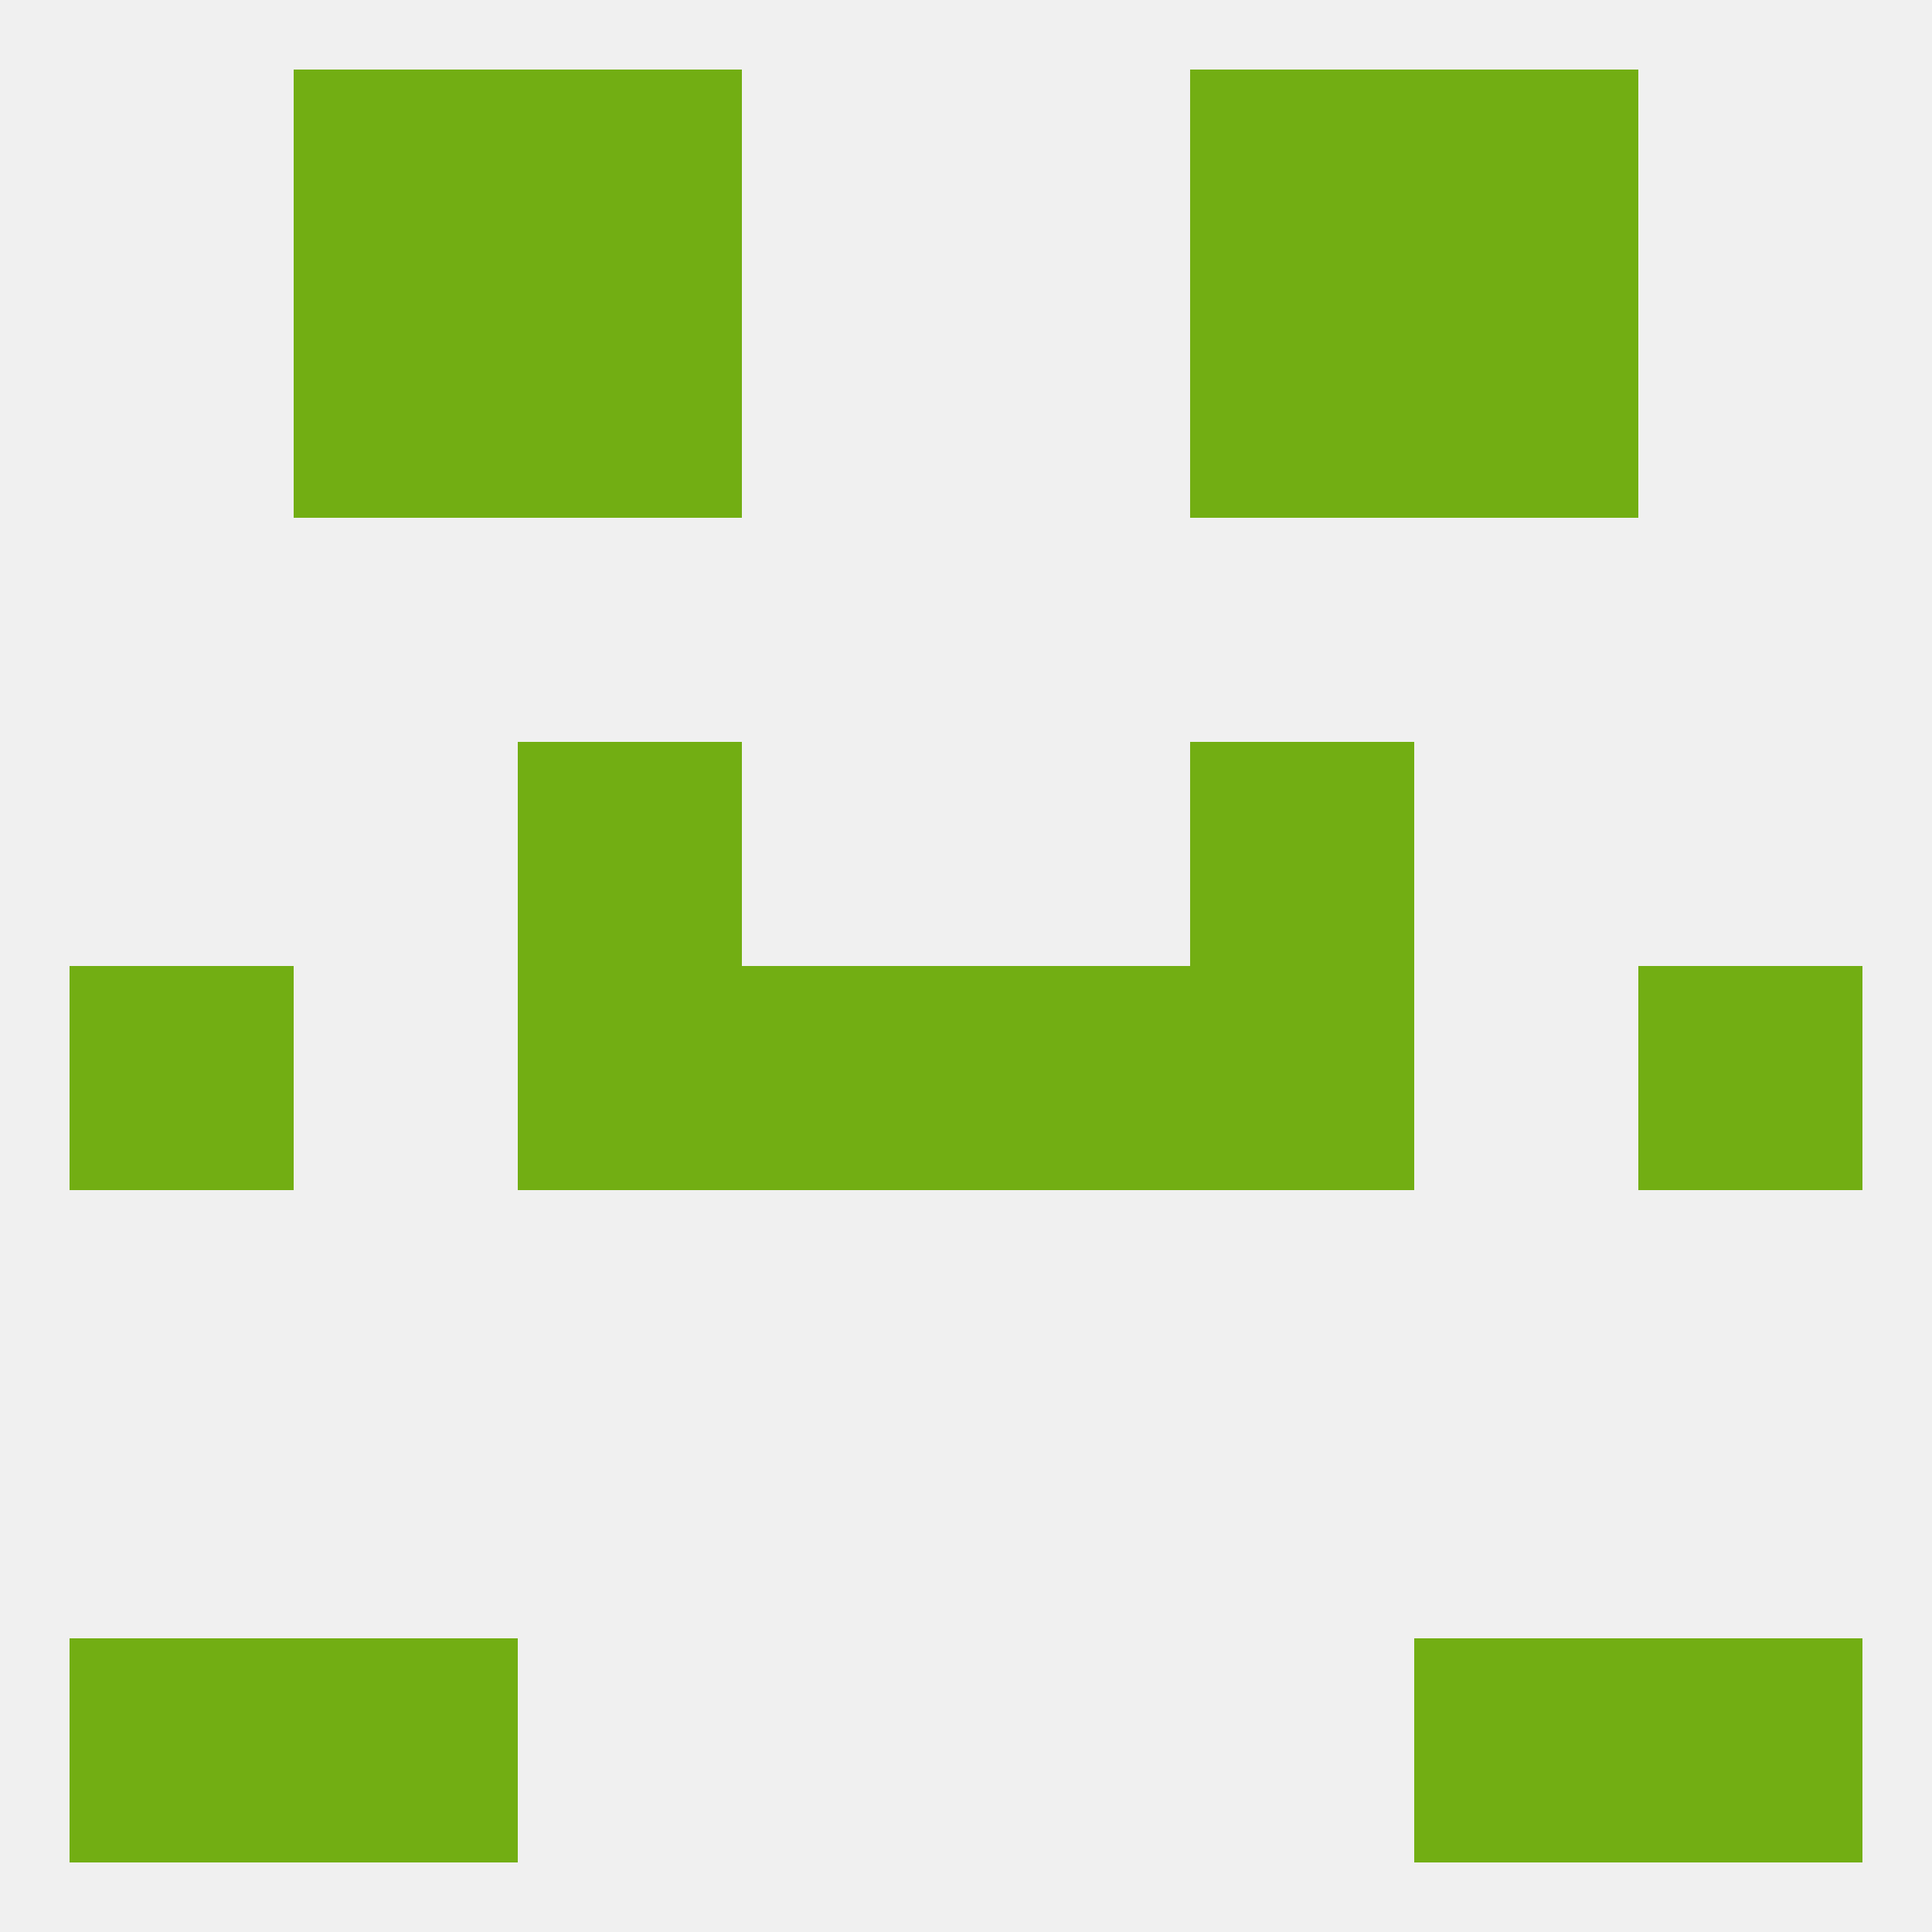
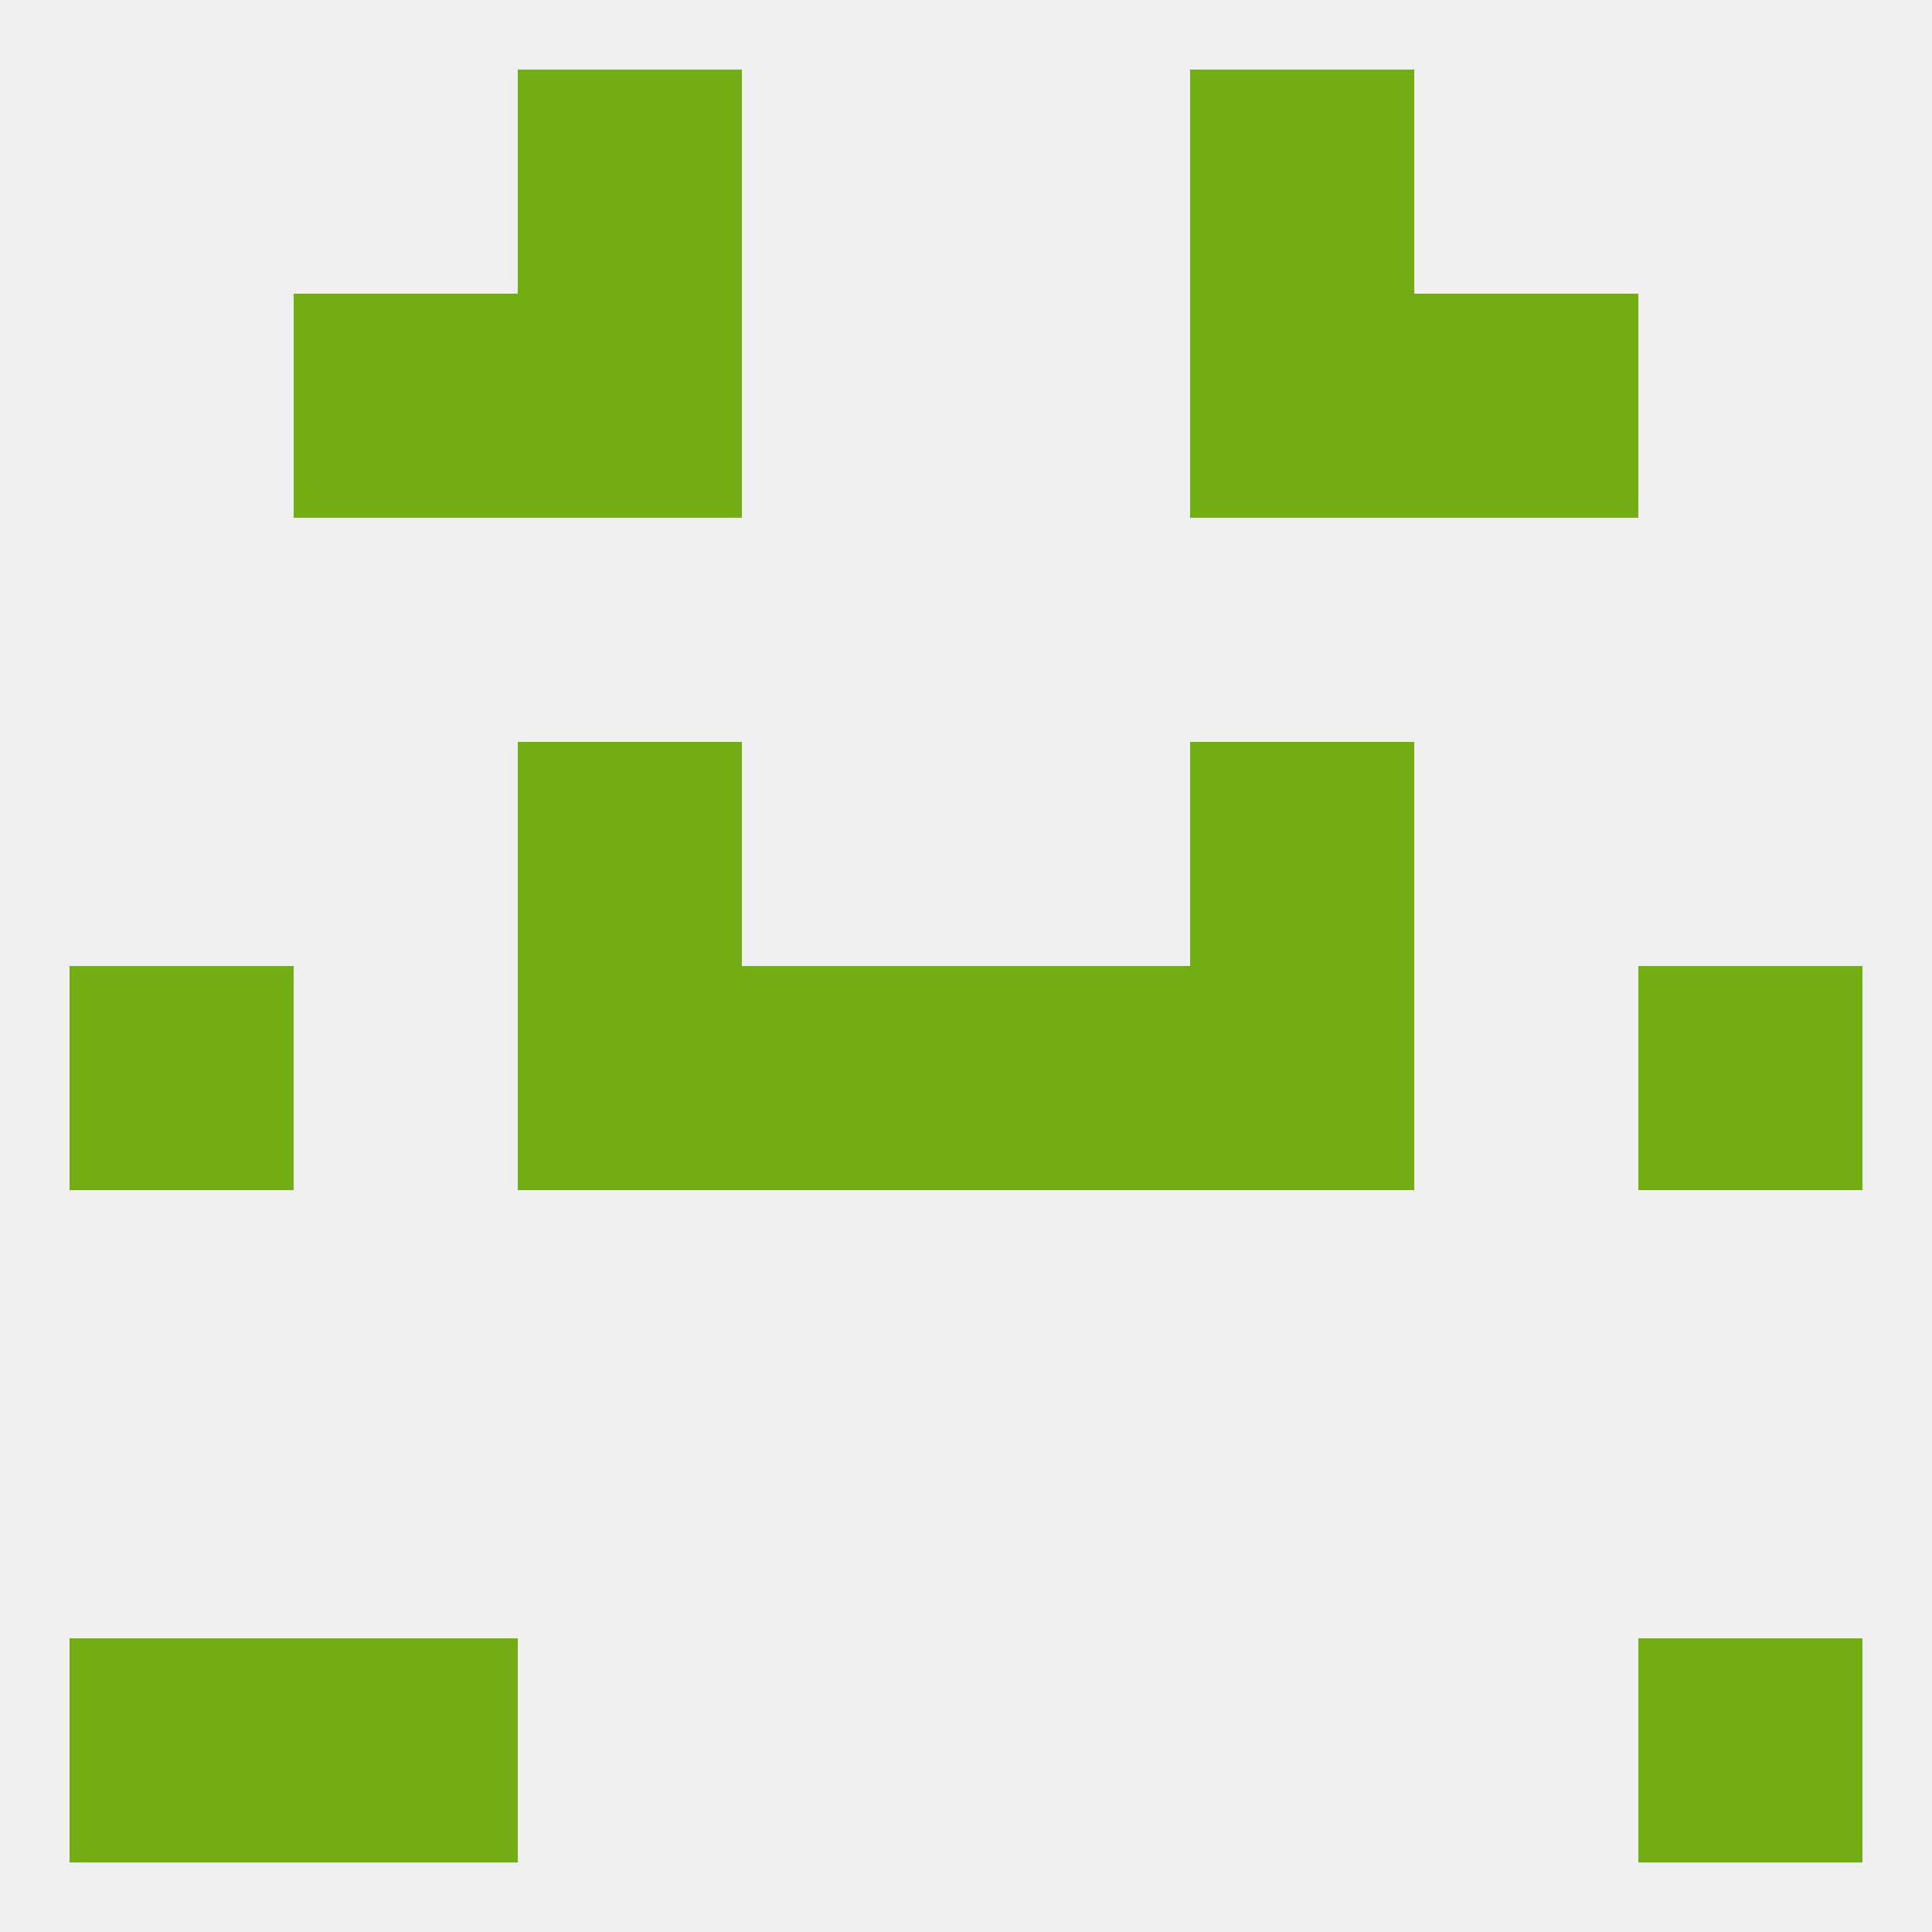
<svg xmlns="http://www.w3.org/2000/svg" version="1.1" baseprofile="full" width="250" height="250" viewBox="0 0 250 250">
  <rect width="100%" height="100%" fill="rgba(240,240,240,255)" />
  <rect x="154" y="125" width="29" height="29" fill="rgba(114,174,19,255)" />
  <rect x="96" y="125" width="29" height="29" fill="rgba(114,174,19,255)" />
  <rect x="125" y="125" width="29" height="29" fill="rgba(114,174,19,255)" />
  <rect x="9" y="125" width="29" height="29" fill="rgba(114,174,19,255)" />
  <rect x="212" y="125" width="29" height="29" fill="rgba(114,174,19,255)" />
  <rect x="67" y="125" width="29" height="29" fill="rgba(114,174,19,255)" />
  <rect x="154" y="96" width="29" height="29" fill="rgba(114,174,19,255)" />
  <rect x="67" y="96" width="29" height="29" fill="rgba(114,174,19,255)" />
  <rect x="9" y="212" width="29" height="29" fill="rgba(114,174,19,255)" />
  <rect x="212" y="212" width="29" height="29" fill="rgba(114,174,19,255)" />
  <rect x="38" y="212" width="29" height="29" fill="rgba(114,174,19,255)" />
-   <rect x="183" y="212" width="29" height="29" fill="rgba(114,174,19,255)" />
-   <rect x="183" y="9" width="29" height="29" fill="rgba(114,174,19,255)" />
  <rect x="67" y="9" width="29" height="29" fill="rgba(114,174,19,255)" />
  <rect x="154" y="9" width="29" height="29" fill="rgba(114,174,19,255)" />
-   <rect x="38" y="9" width="29" height="29" fill="rgba(114,174,19,255)" />
  <rect x="67" y="38" width="29" height="29" fill="rgba(114,174,19,255)" />
  <rect x="154" y="38" width="29" height="29" fill="rgba(114,174,19,255)" />
  <rect x="38" y="38" width="29" height="29" fill="rgba(114,174,19,255)" />
  <rect x="183" y="38" width="29" height="29" fill="rgba(114,174,19,255)" />
</svg>